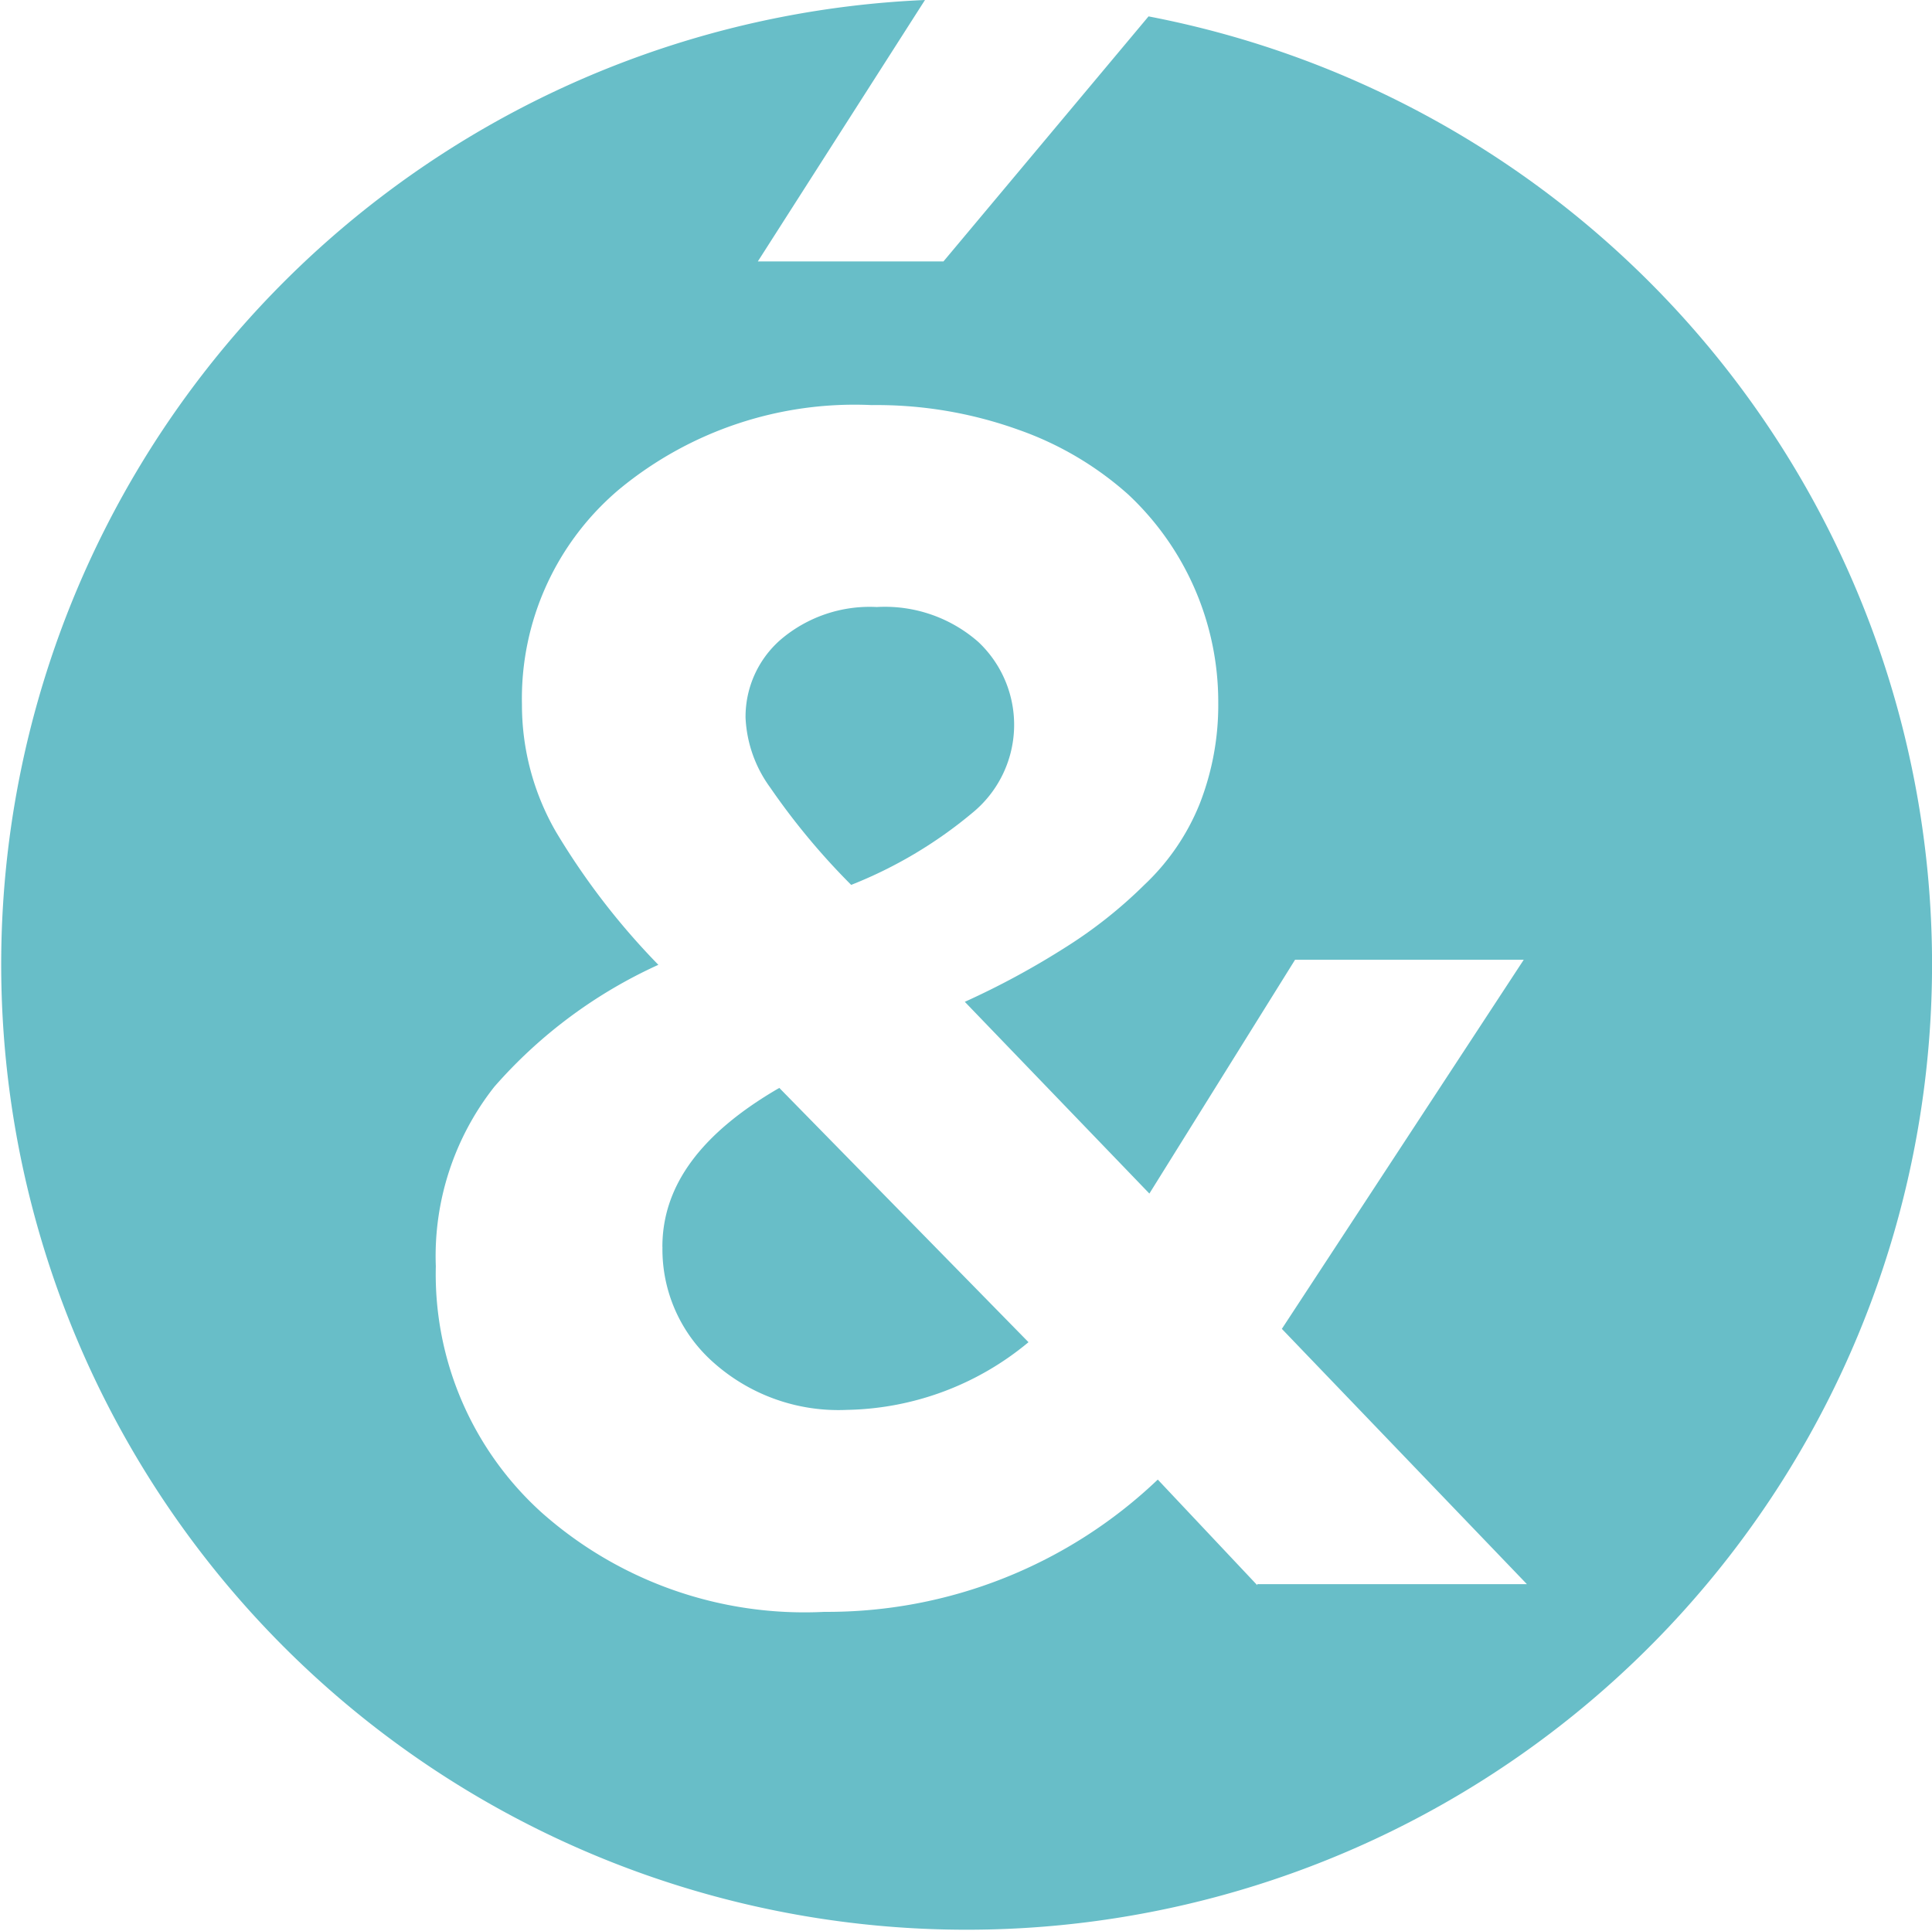
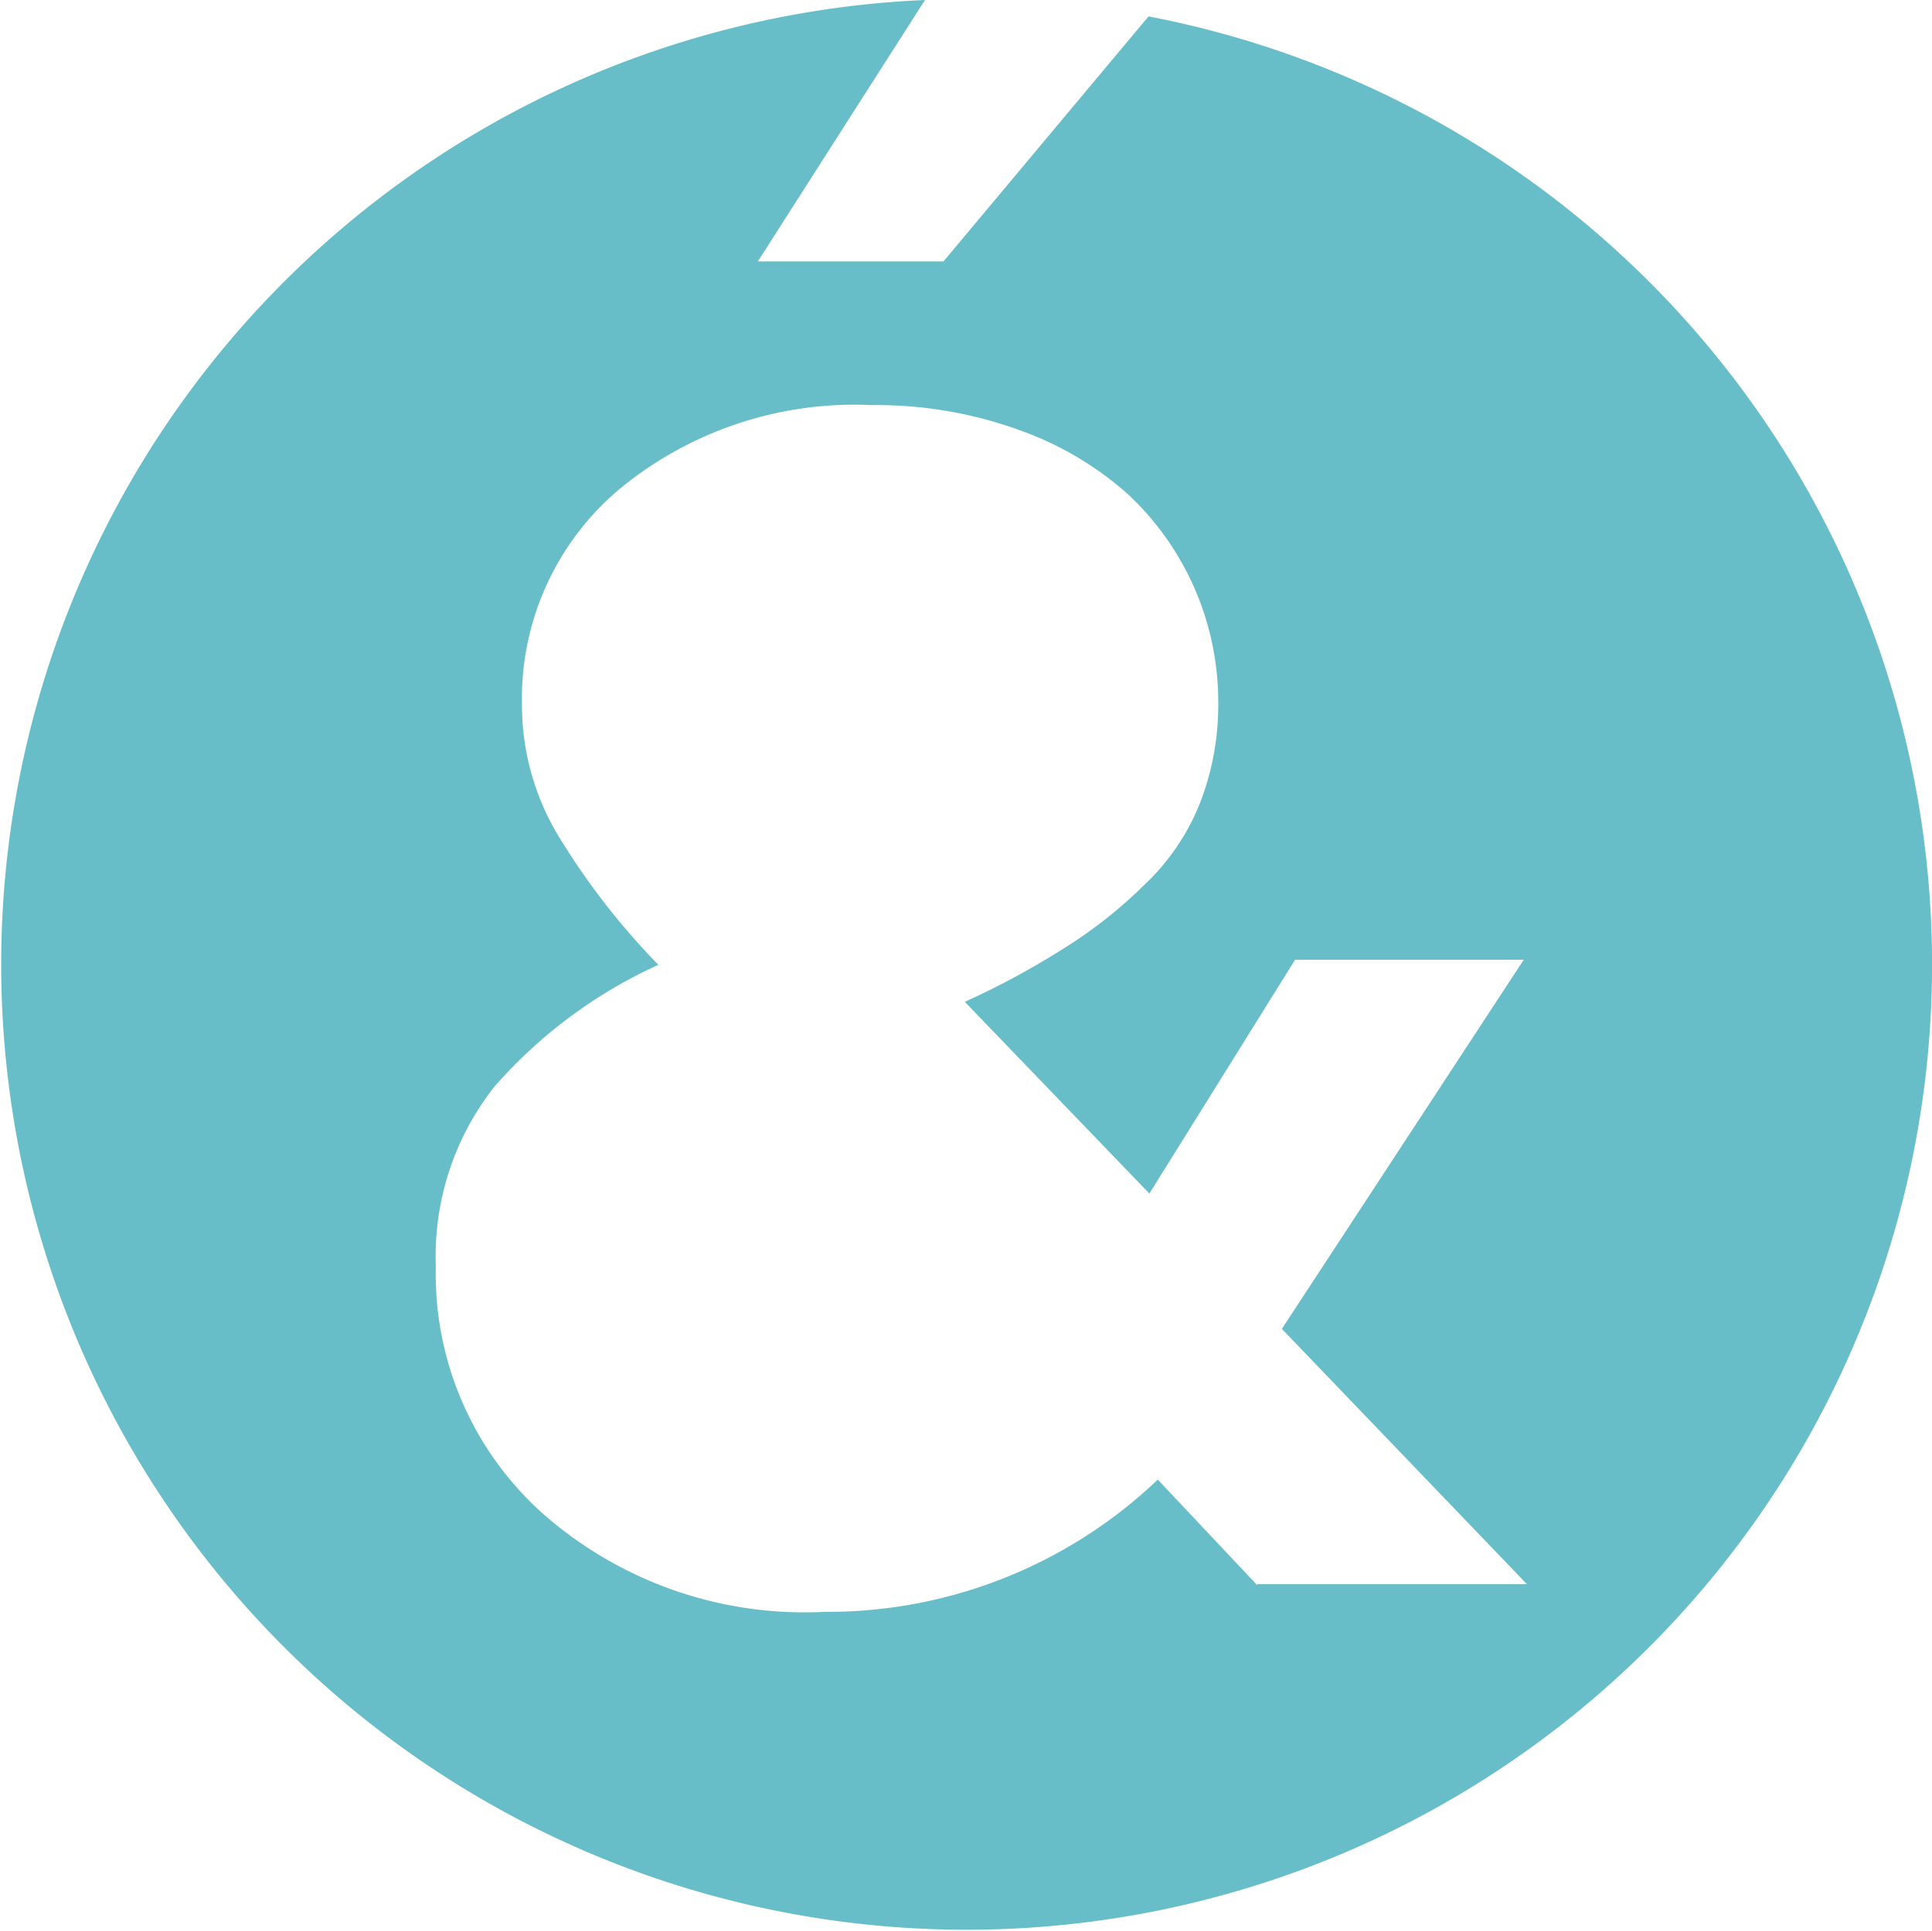
<svg xmlns="http://www.w3.org/2000/svg" width="62.333" height="62.3" viewBox="0 0 62.333 62.3">
  <g id="favicon" transform="translate(-9464 -121.028)">
-     <path id="Tracé_1181" data-name="Tracé 1181" d="M64.6,115.328a4.871,4.871,0,0,0,1.654,3.739,6.053,6.053,0,0,0,4.3,1.522,9.409,9.409,0,0,0,5.856-2.184l-8.04-8.205c-2.515,1.456-3.772,3.143-3.772,5.128" transform="translate(9420.773 45.932)" fill="#68bec8" />
-     <path id="Tracé_1182" data-name="Tracé 1182" d="M76.108,72.266a14.254,14.254,0,0,0,3.9-2.316,3.67,3.67,0,0,0,.2-5.525A4.566,4.566,0,0,0,76.935,63.3a4.426,4.426,0,0,0-3.11,1.059A3.3,3.3,0,0,0,72.7,66.873a4.13,4.13,0,0,0,.794,2.25,22.478,22.478,0,0,0,2.614,3.143" transform="translate(9415.354 77.315)" fill="#68bec8" />
    <path id="Tracé_1183" data-name="Tracé 1183" d="M37.056,4.629l-6.617,7.907H24.45L29.843,4.1a31.148,31.148,0,1,0,7.213.529M40.563,55.25l-3.209-3.408A15.439,15.439,0,0,1,26.6,56.11,12.765,12.765,0,0,1,17.469,52.9a10.366,10.366,0,0,1-3.408-7.941,8.829,8.829,0,0,1,1.886-5.79,15.6,15.6,0,0,1,5.294-3.937,23.144,23.144,0,0,1-3.309-4.3,8.194,8.194,0,0,1-1.092-4.1,8.831,8.831,0,0,1,3.143-6.948,11.919,11.919,0,0,1,8.139-2.713,13.521,13.521,0,0,1,4.731.794,10.556,10.556,0,0,1,3.54,2.084,9.166,9.166,0,0,1,2.912,6.716,8.743,8.743,0,0,1-.6,3.275,7.373,7.373,0,0,1-1.787,2.614,14.852,14.852,0,0,1-2.548,2.018,26.083,26.083,0,0,1-3.242,1.754l5.955,6.187,4.7-7.544h7.378L41.357,46.979l7.907,8.238h-8.7Z" transform="translate(9464 116.928)" fill="#68bec8" />
  </g>
</svg>